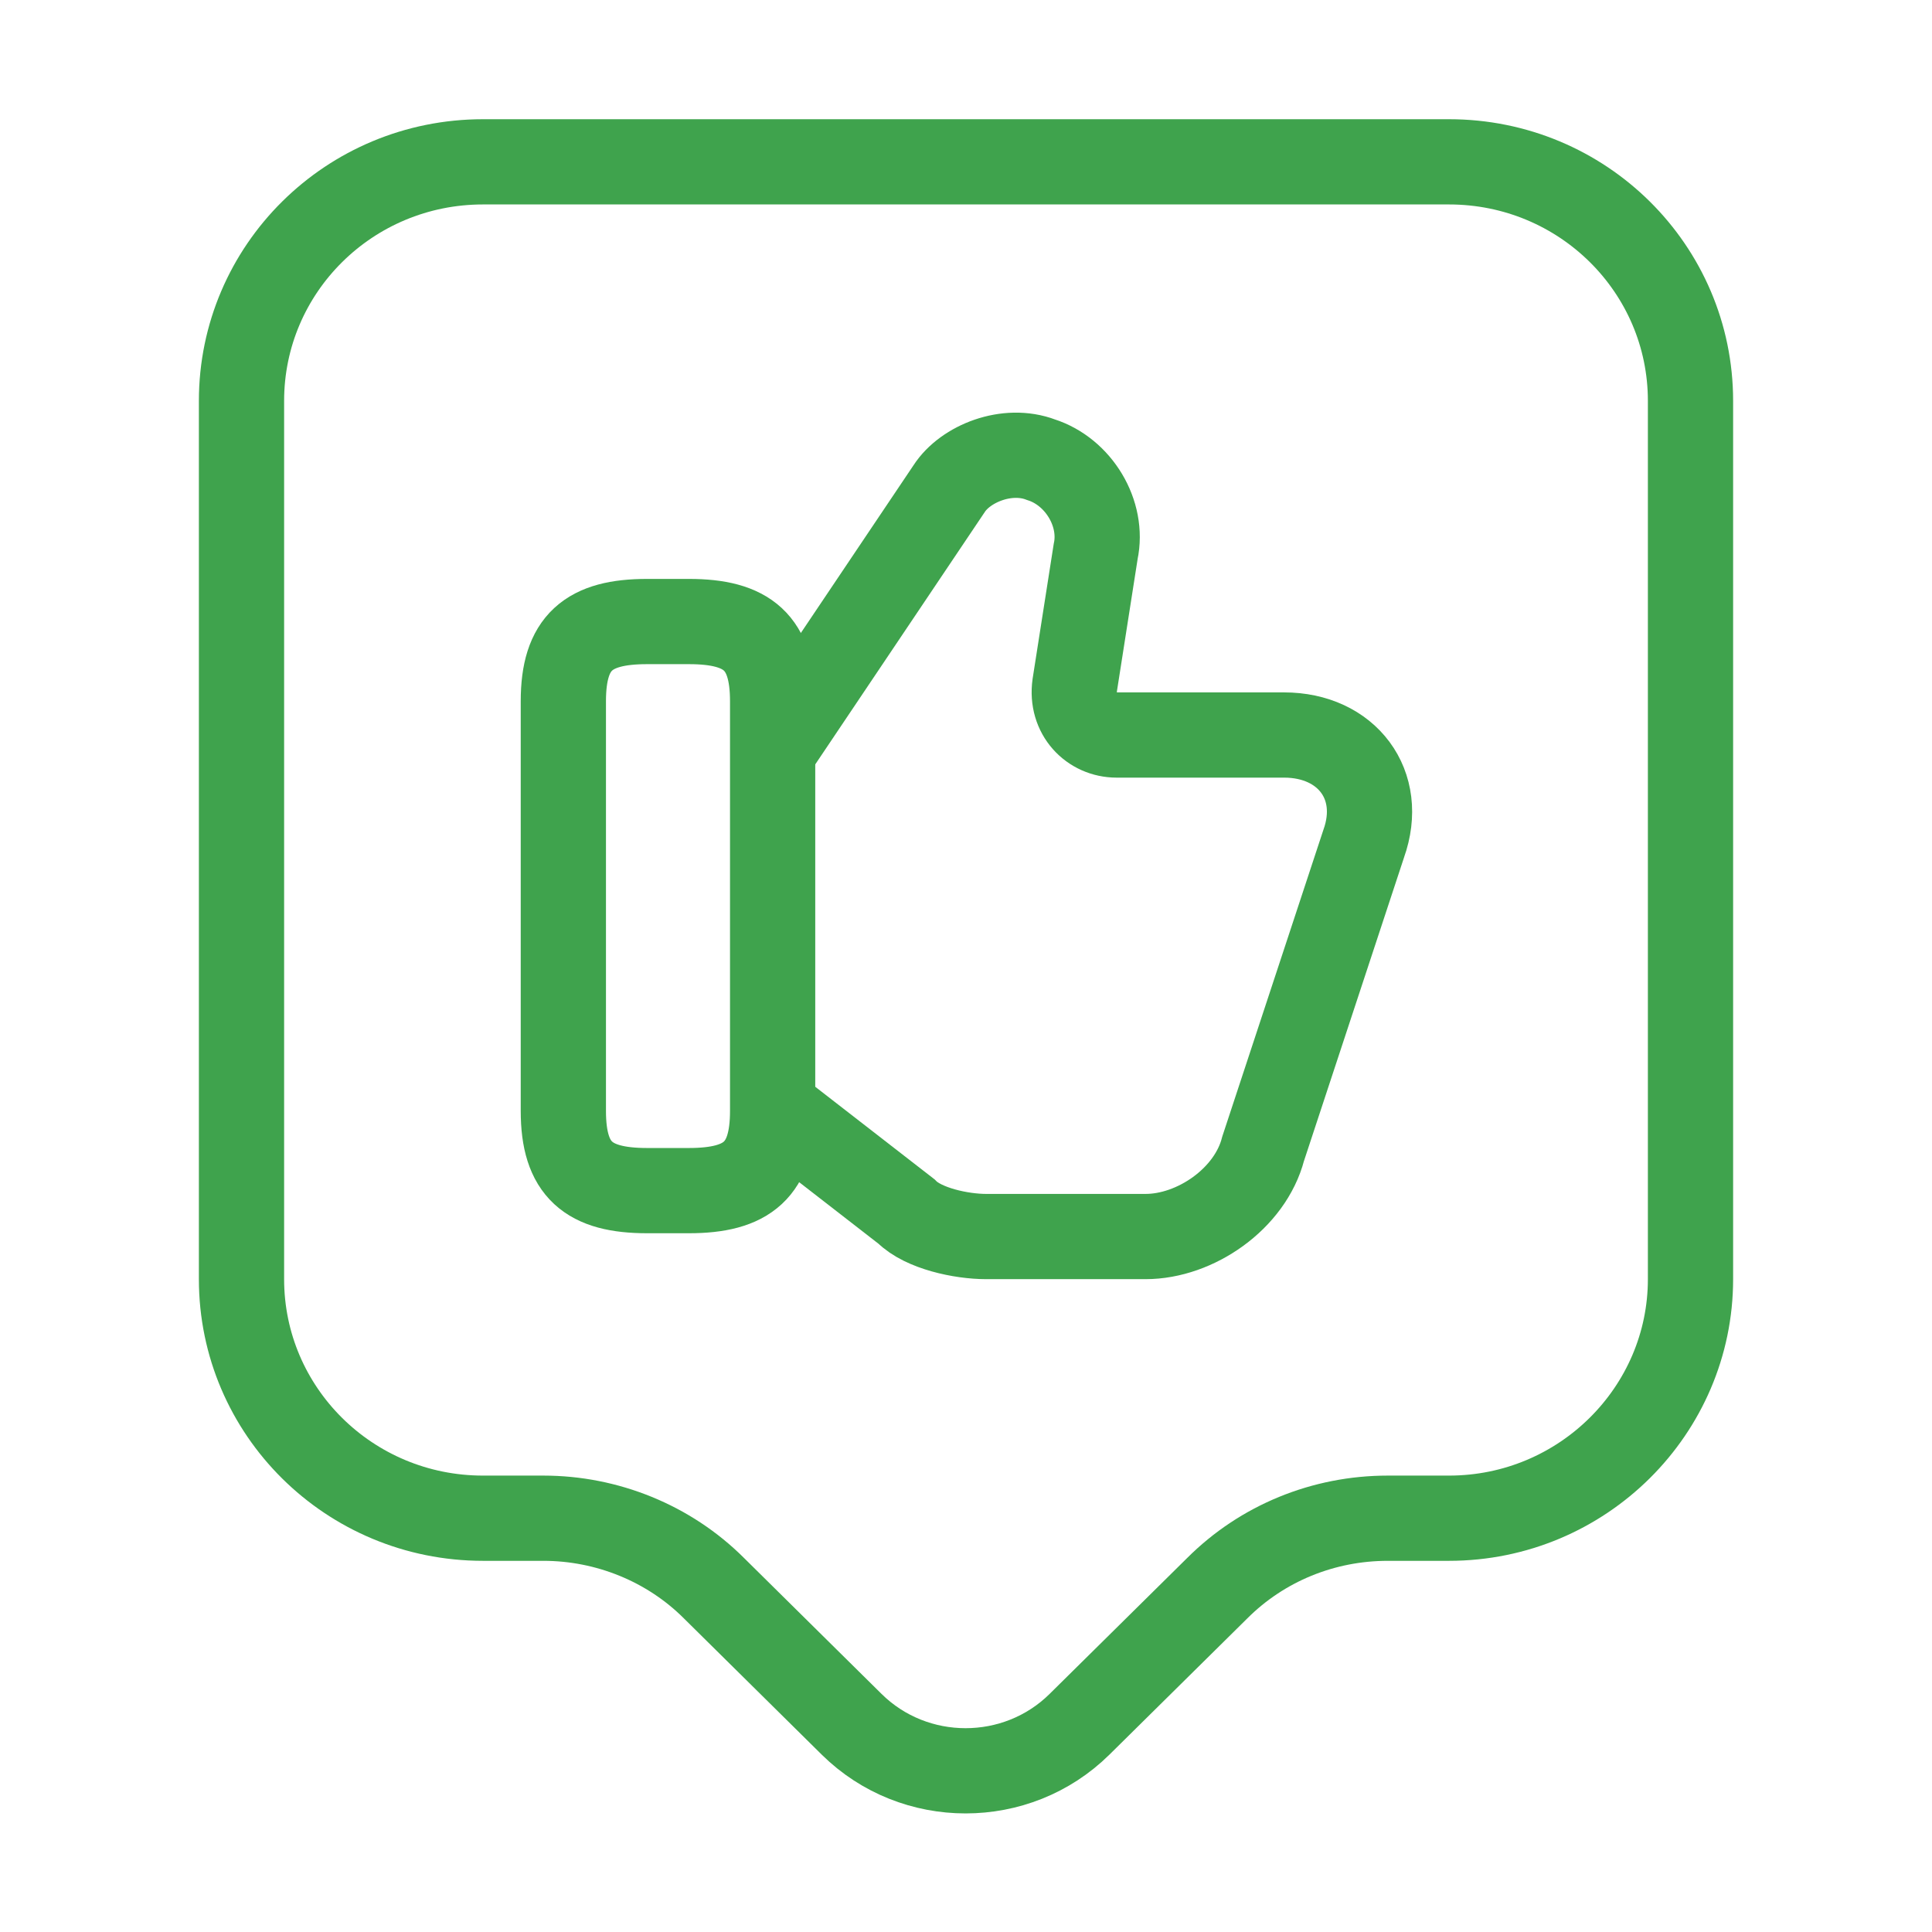
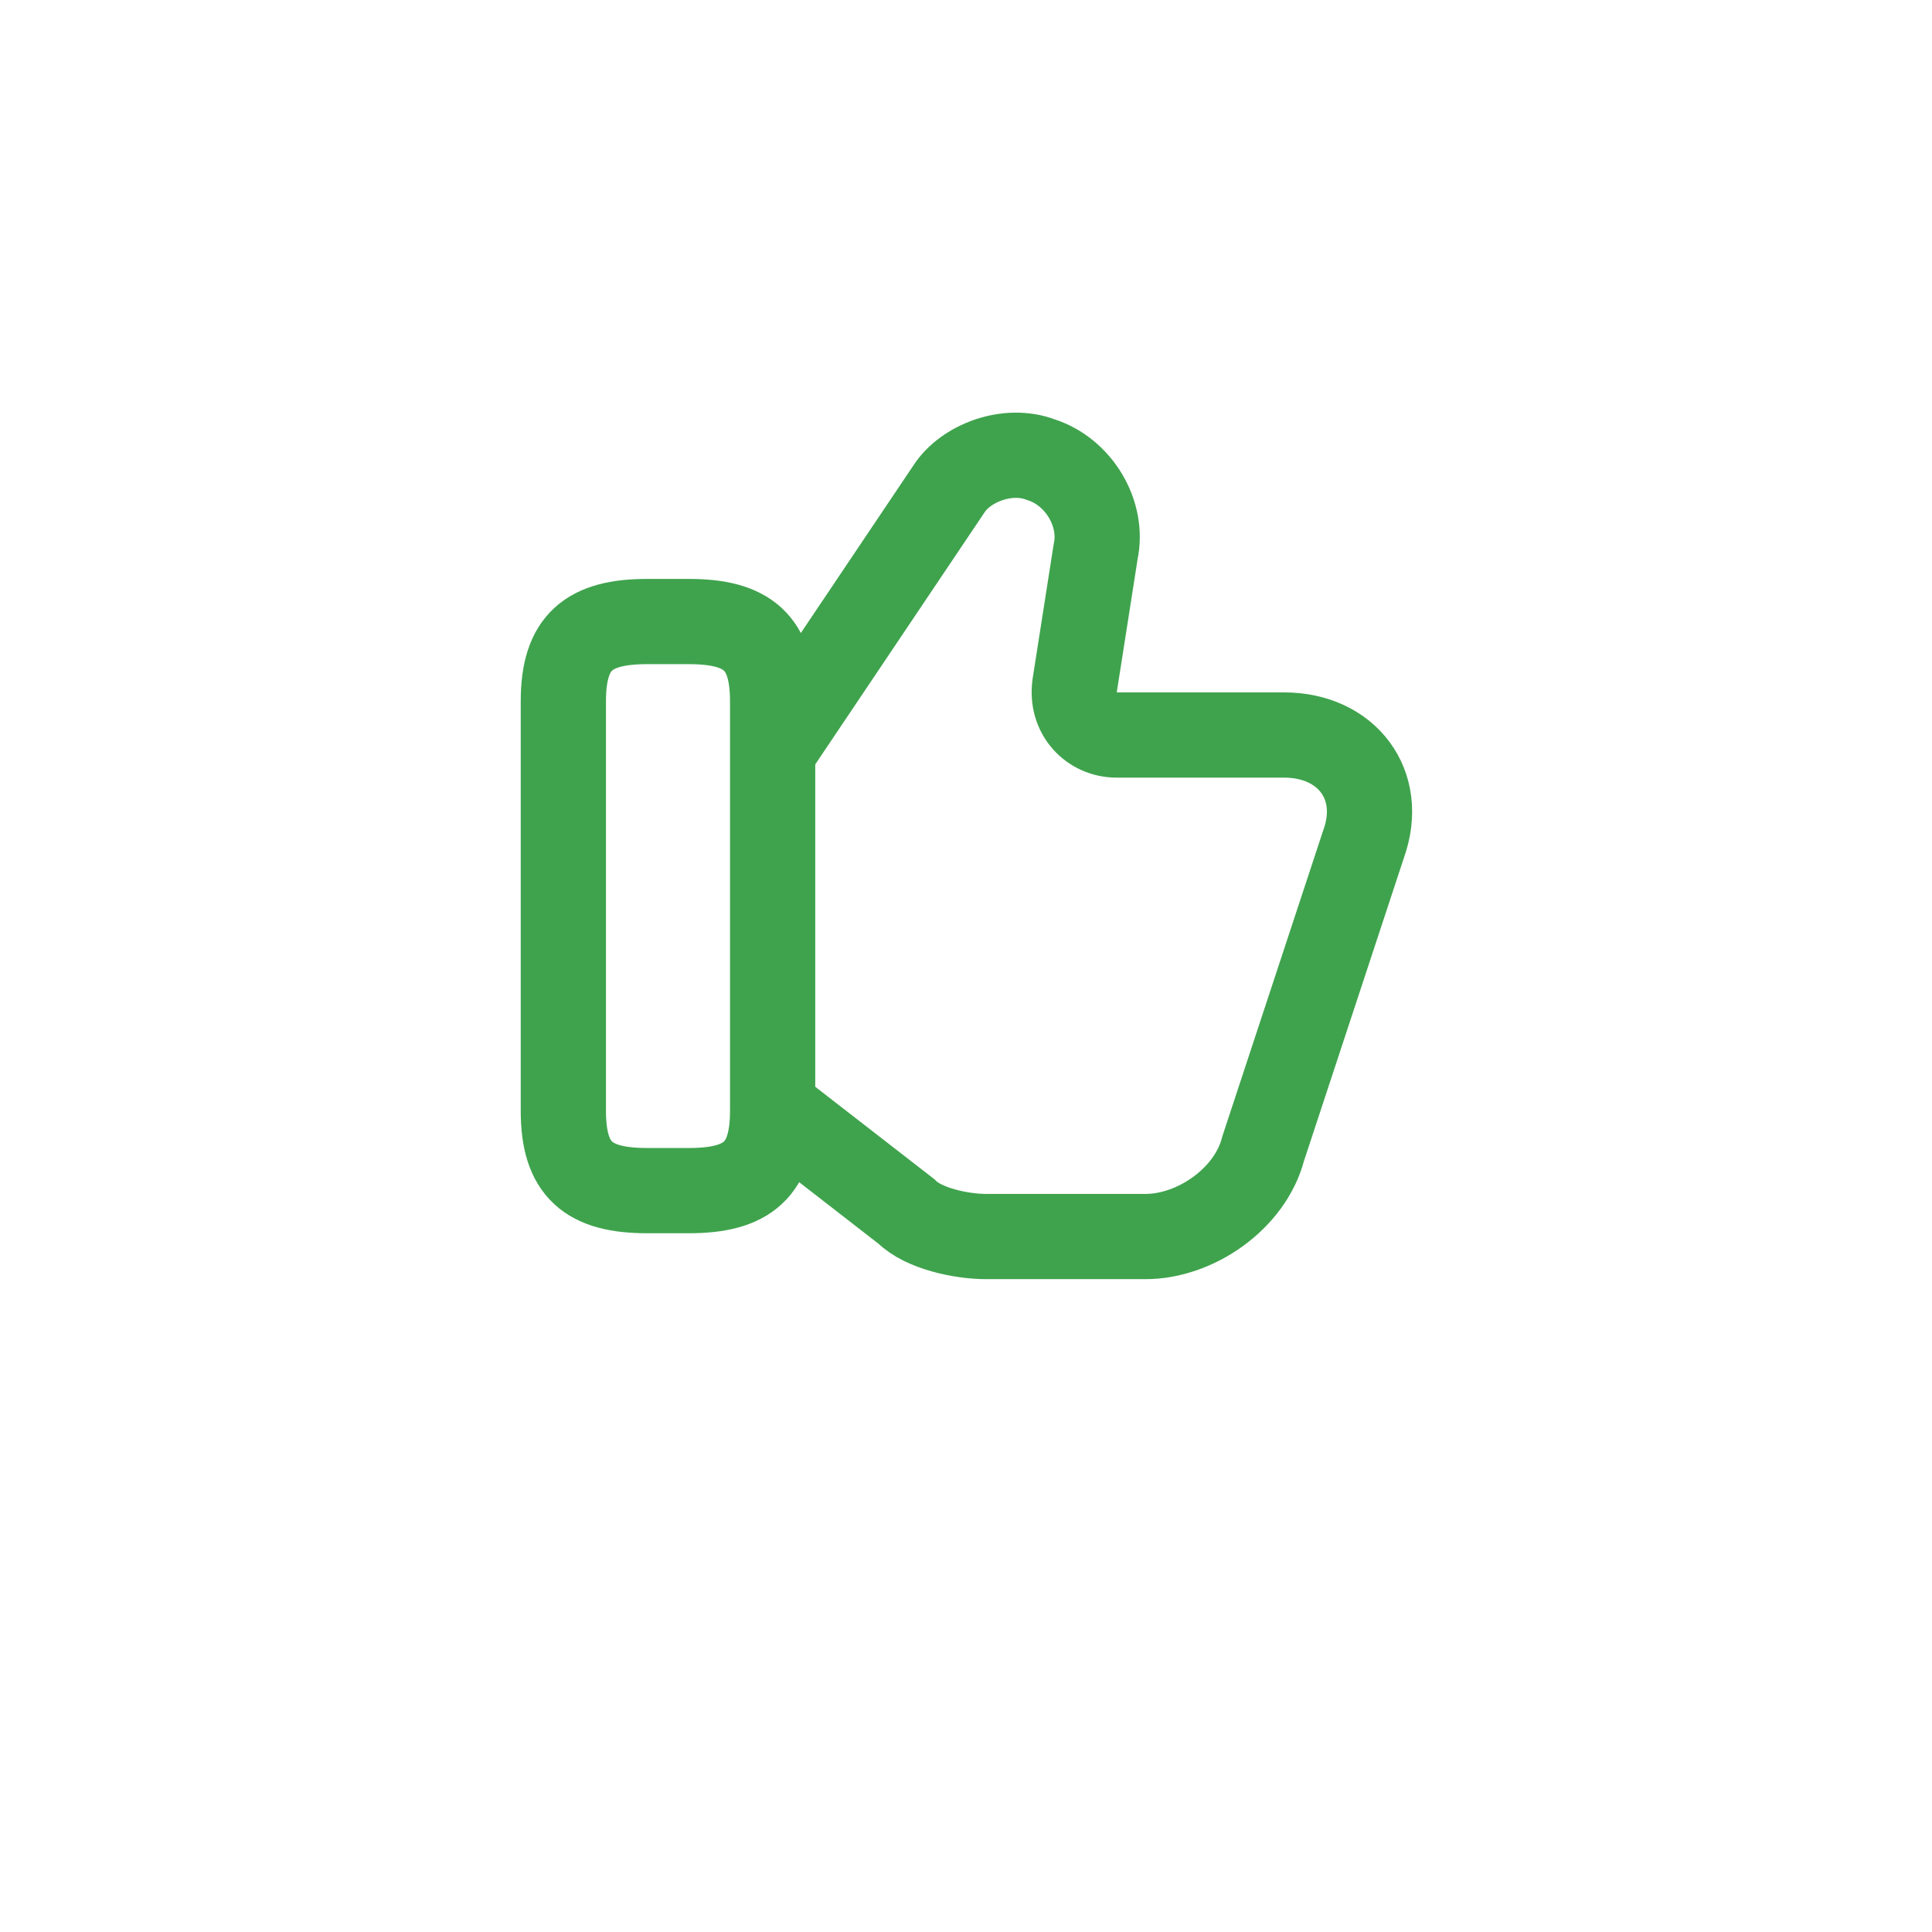
<svg xmlns="http://www.w3.org/2000/svg" width="34" height="34" viewBox="0 0 34 34" fill="none">
  <path d="M13.672 19.551L15.953 21.321C16.25 21.619 16.916 21.761 17.355 21.761H20.16C21.038 21.761 22.002 21.095 22.229 20.216L23.999 14.847C24.368 13.813 23.702 12.935 22.597 12.935H19.65C19.211 12.935 18.843 12.566 18.914 12.056L19.282 9.705C19.424 9.039 18.984 8.302 18.319 8.09C17.724 7.863 16.987 8.16 16.703 8.6L13.686 13.091" stroke="#3FA34D" stroke-width="1.5" stroke-miterlimit="10" />
  <path d="M9.914 19.551V12.34C9.914 11.306 10.353 10.938 11.387 10.938H12.124C13.158 10.938 13.597 11.306 13.597 12.34V19.551C13.597 20.585 13.158 20.953 12.124 20.953H11.387C10.353 20.953 9.914 20.585 9.914 19.551Z" stroke="#3FA34D" stroke-width="1.5" stroke-linecap="round" stroke-linejoin="round" />
-   <path d="M25.5 26.718H24.423C23.29 26.718 22.213 27.158 21.42 27.951L18.997 30.345C17.892 31.436 16.093 31.436 14.988 30.345L12.566 27.951C11.773 27.158 10.682 26.718 9.562 26.718H8.5C6.148 26.718 4.25 24.834 4.25 22.511V7.055C4.25 4.732 6.148 2.848 8.5 2.848H25.5C27.852 2.848 29.75 4.732 29.75 7.055V22.511C29.75 24.82 27.852 26.718 25.5 26.718Z" stroke="#3FA34D" stroke-width="1.5" stroke-miterlimit="10" stroke-linecap="round" stroke-linejoin="round" />
</svg>